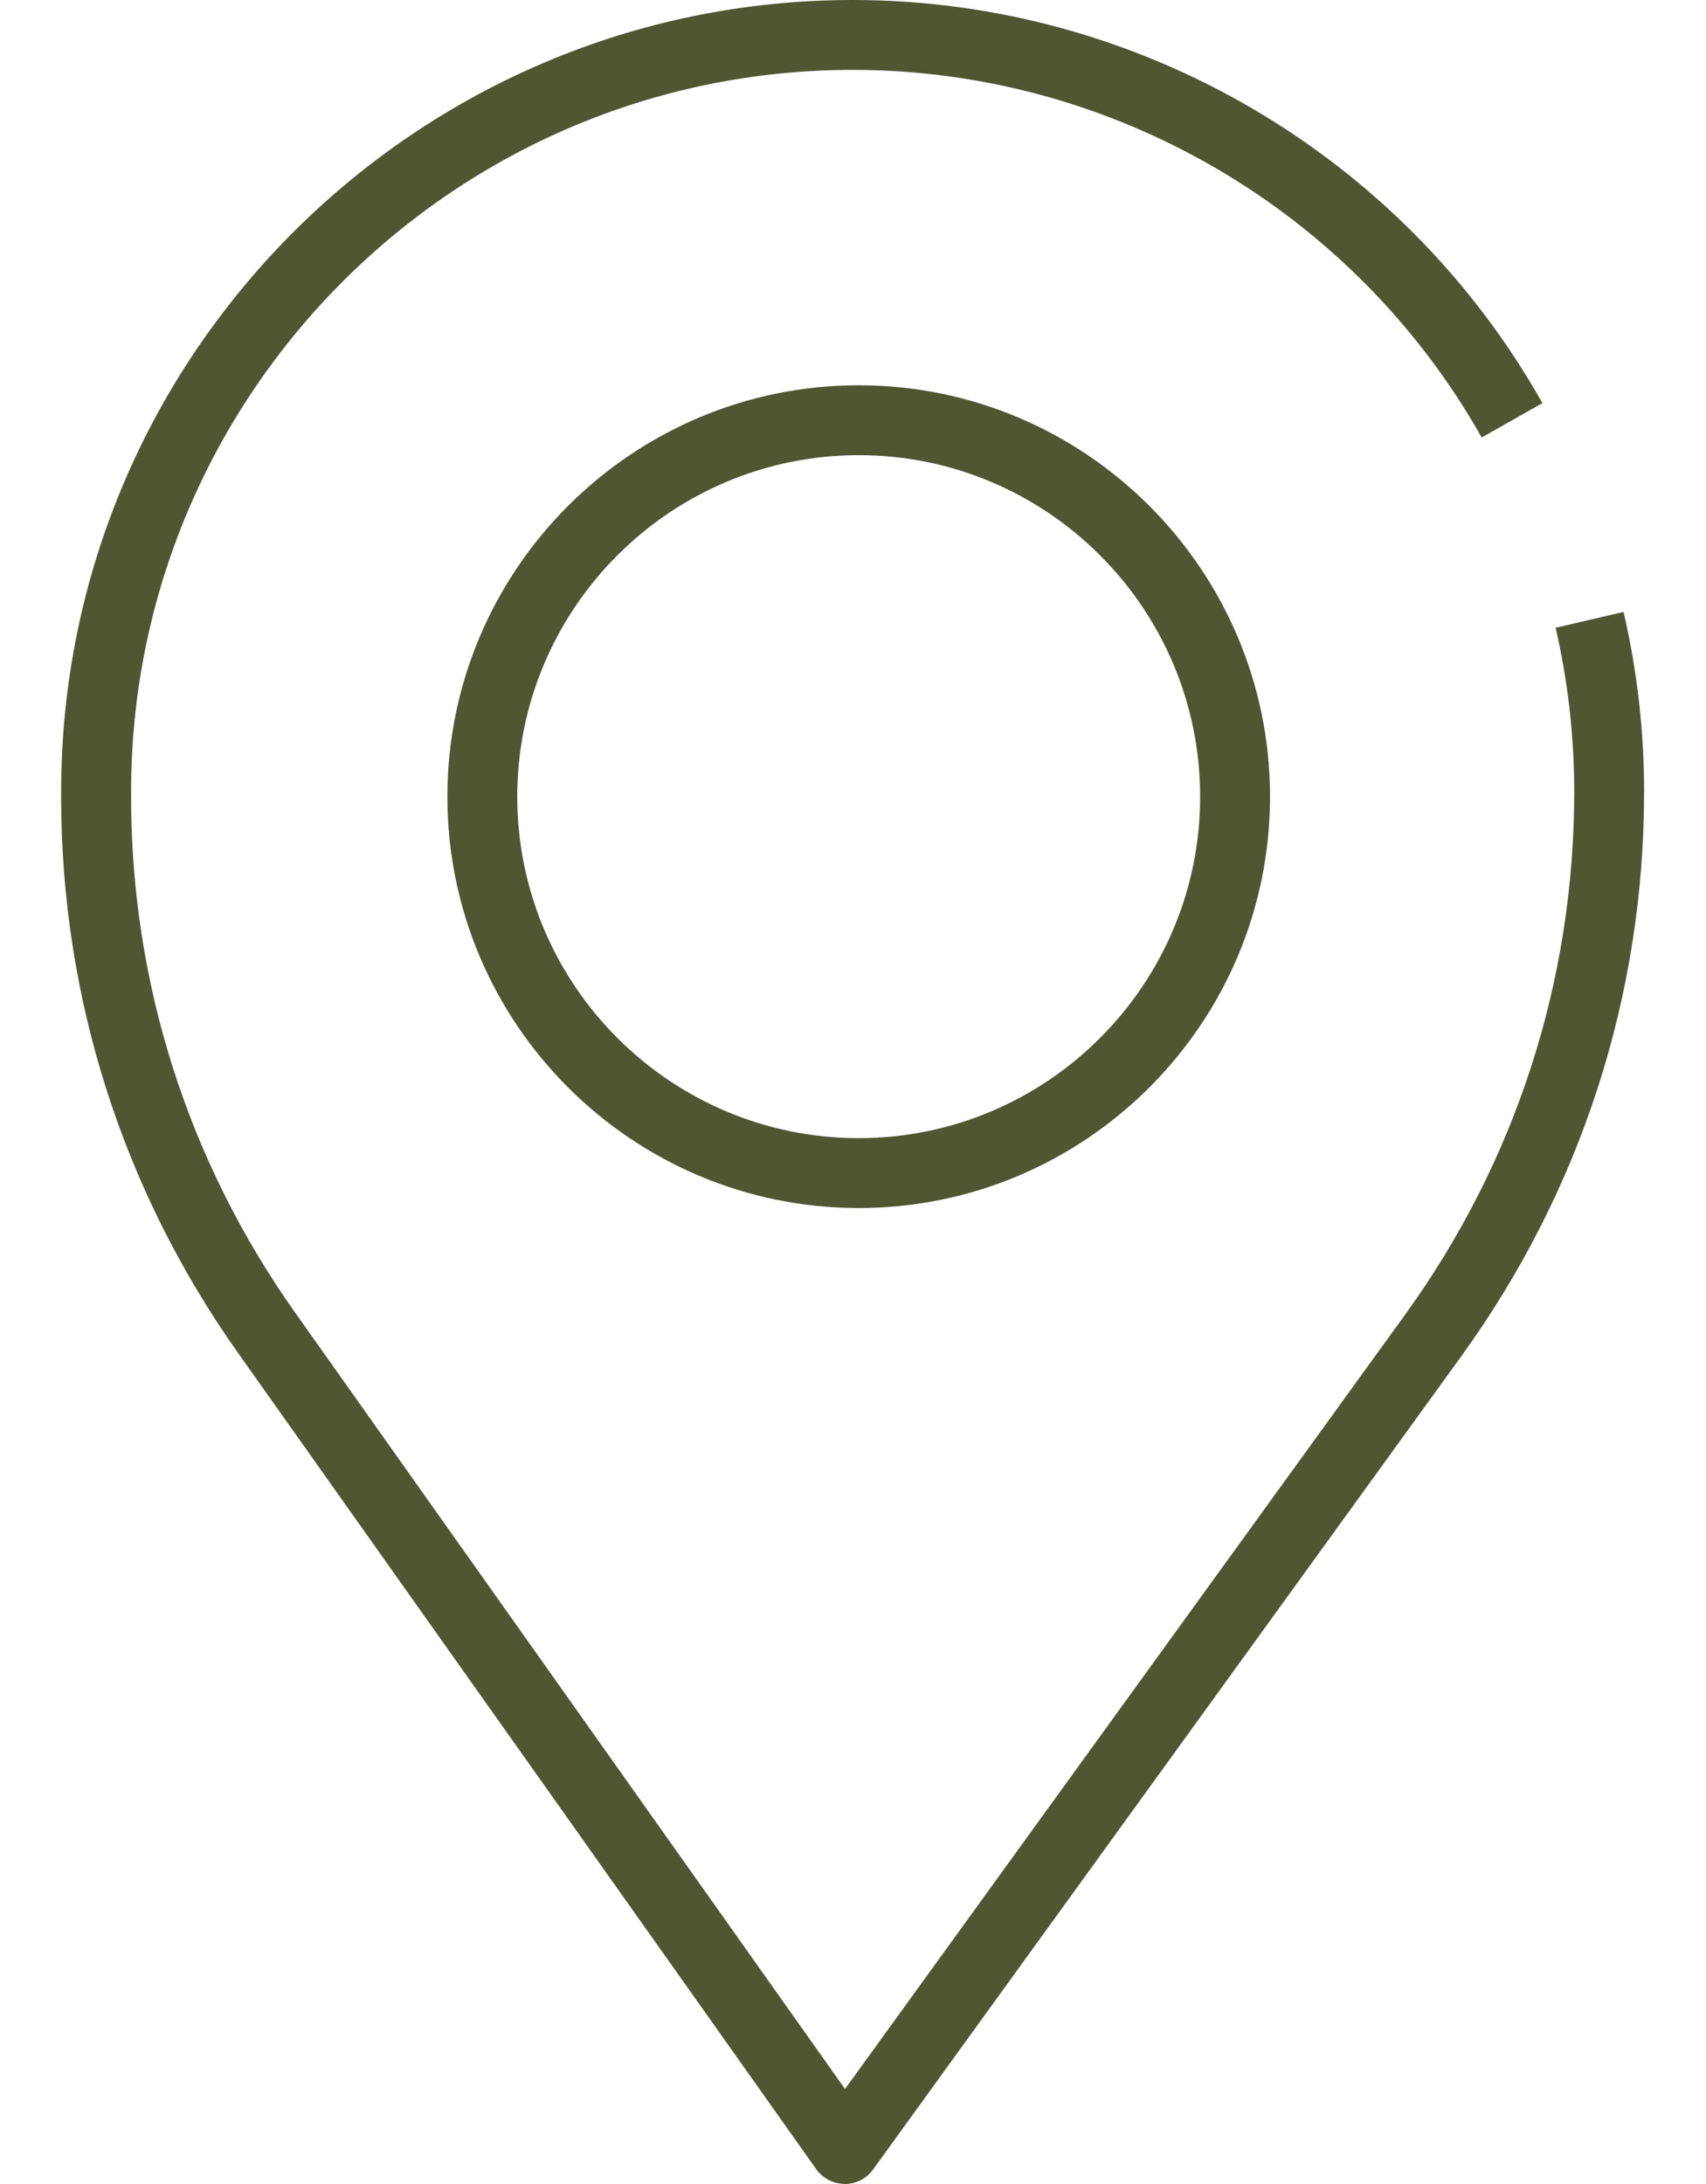
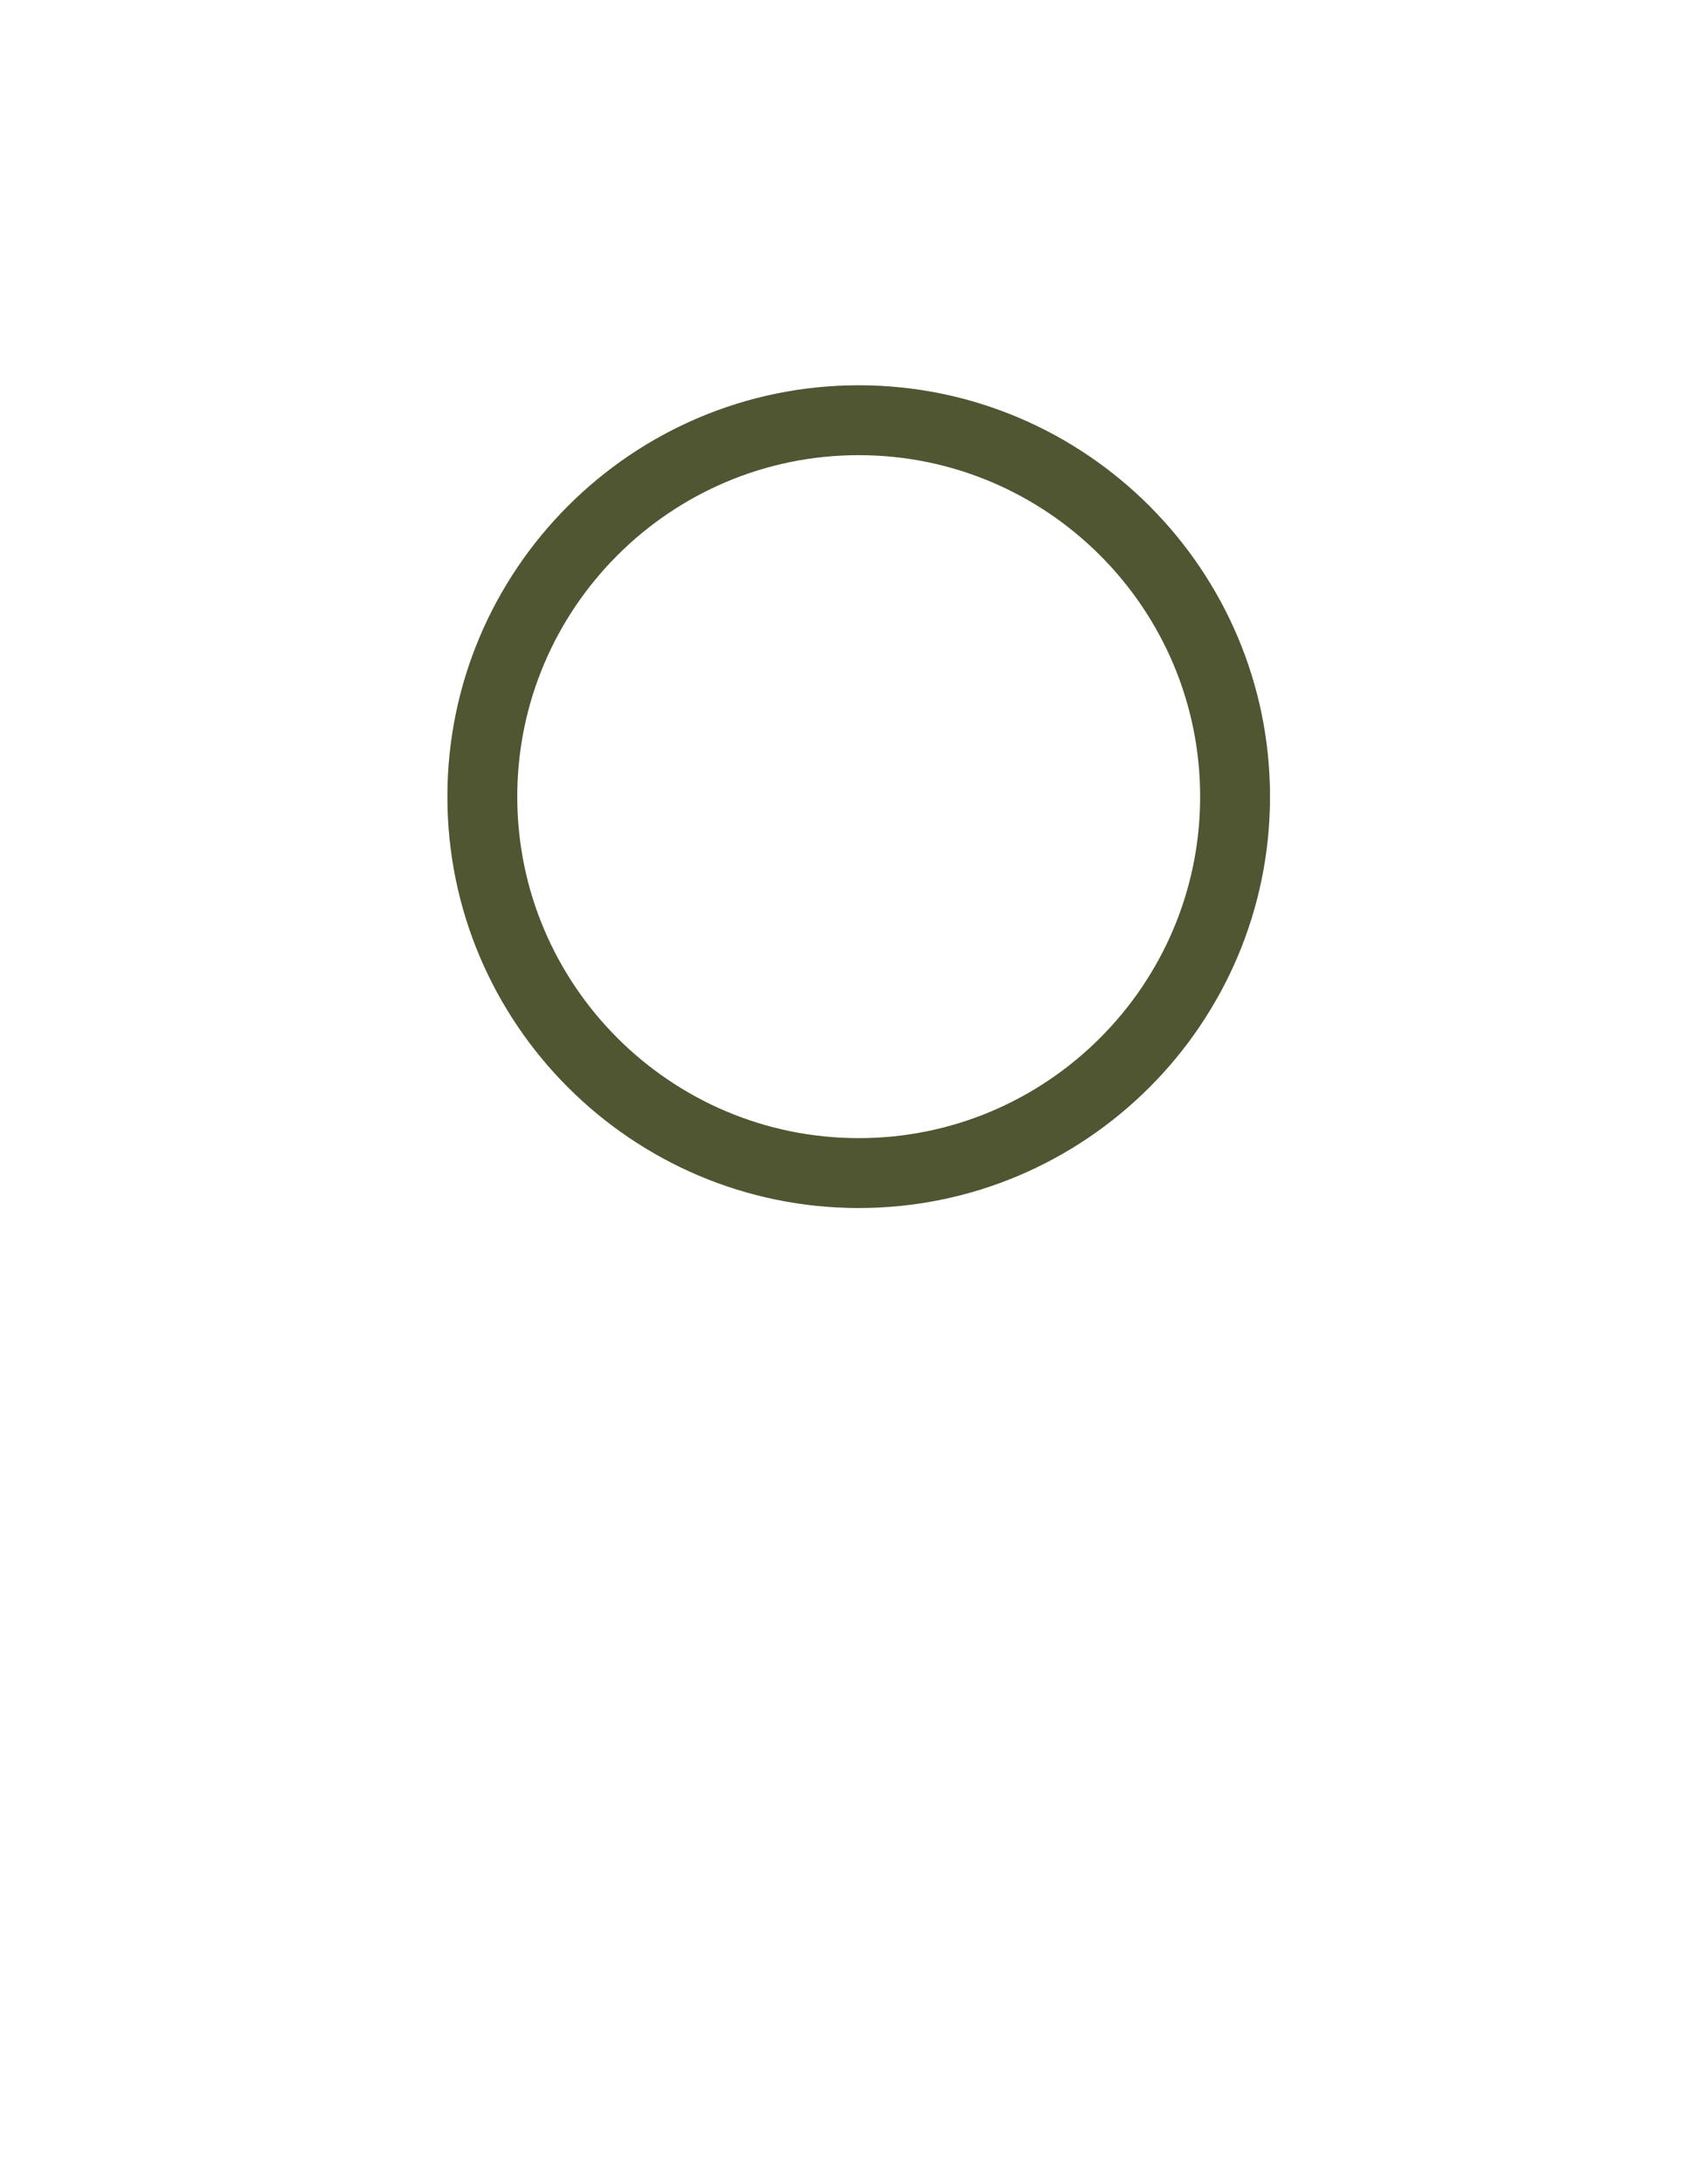
<svg xmlns="http://www.w3.org/2000/svg" width="25" height="32" viewBox="0 0 25 32" fill="none">
-   <path d="M12.379 31.998H12.377C12.212 31.998 12.057 31.916 11.961 31.783L3.49 19.826C1.793 17.431 0.896 14.611 0.896 11.675V11.6C0.896 5.204 6.101 0 12.496 0C16.674 0 20.549 2.263 22.603 5.906L21.713 6.41C19.838 3.089 16.306 1.024 12.496 1.024C6.665 1.024 1.921 5.768 1.921 11.6V11.675C1.921 14.398 2.752 17.013 4.326 19.234L12.383 30.608L20.588 19.266C22.212 17.021 23.069 14.371 23.069 11.6C23.069 10.789 22.977 9.98 22.796 9.198L23.792 8.966C23.991 9.825 24.093 10.709 24.093 11.6C24.093 14.586 23.168 17.445 21.418 19.866L12.793 31.789C12.697 31.923 12.542 32 12.379 32V31.998Z" fill="#505631" />
  <path d="M12.584 17.7C9.261 17.7 6.556 14.996 6.556 11.673C6.556 8.35 9.261 5.645 12.584 5.645C15.907 5.645 18.611 8.35 18.611 11.673C18.611 14.996 15.907 17.7 12.584 17.7ZM12.584 6.669C9.825 6.669 7.58 8.914 7.58 11.673C7.58 14.431 9.825 16.676 12.584 16.676C15.343 16.676 17.587 14.431 17.587 11.673C17.587 8.914 15.343 6.669 12.584 6.669Z" fill="#505631" />
</svg>